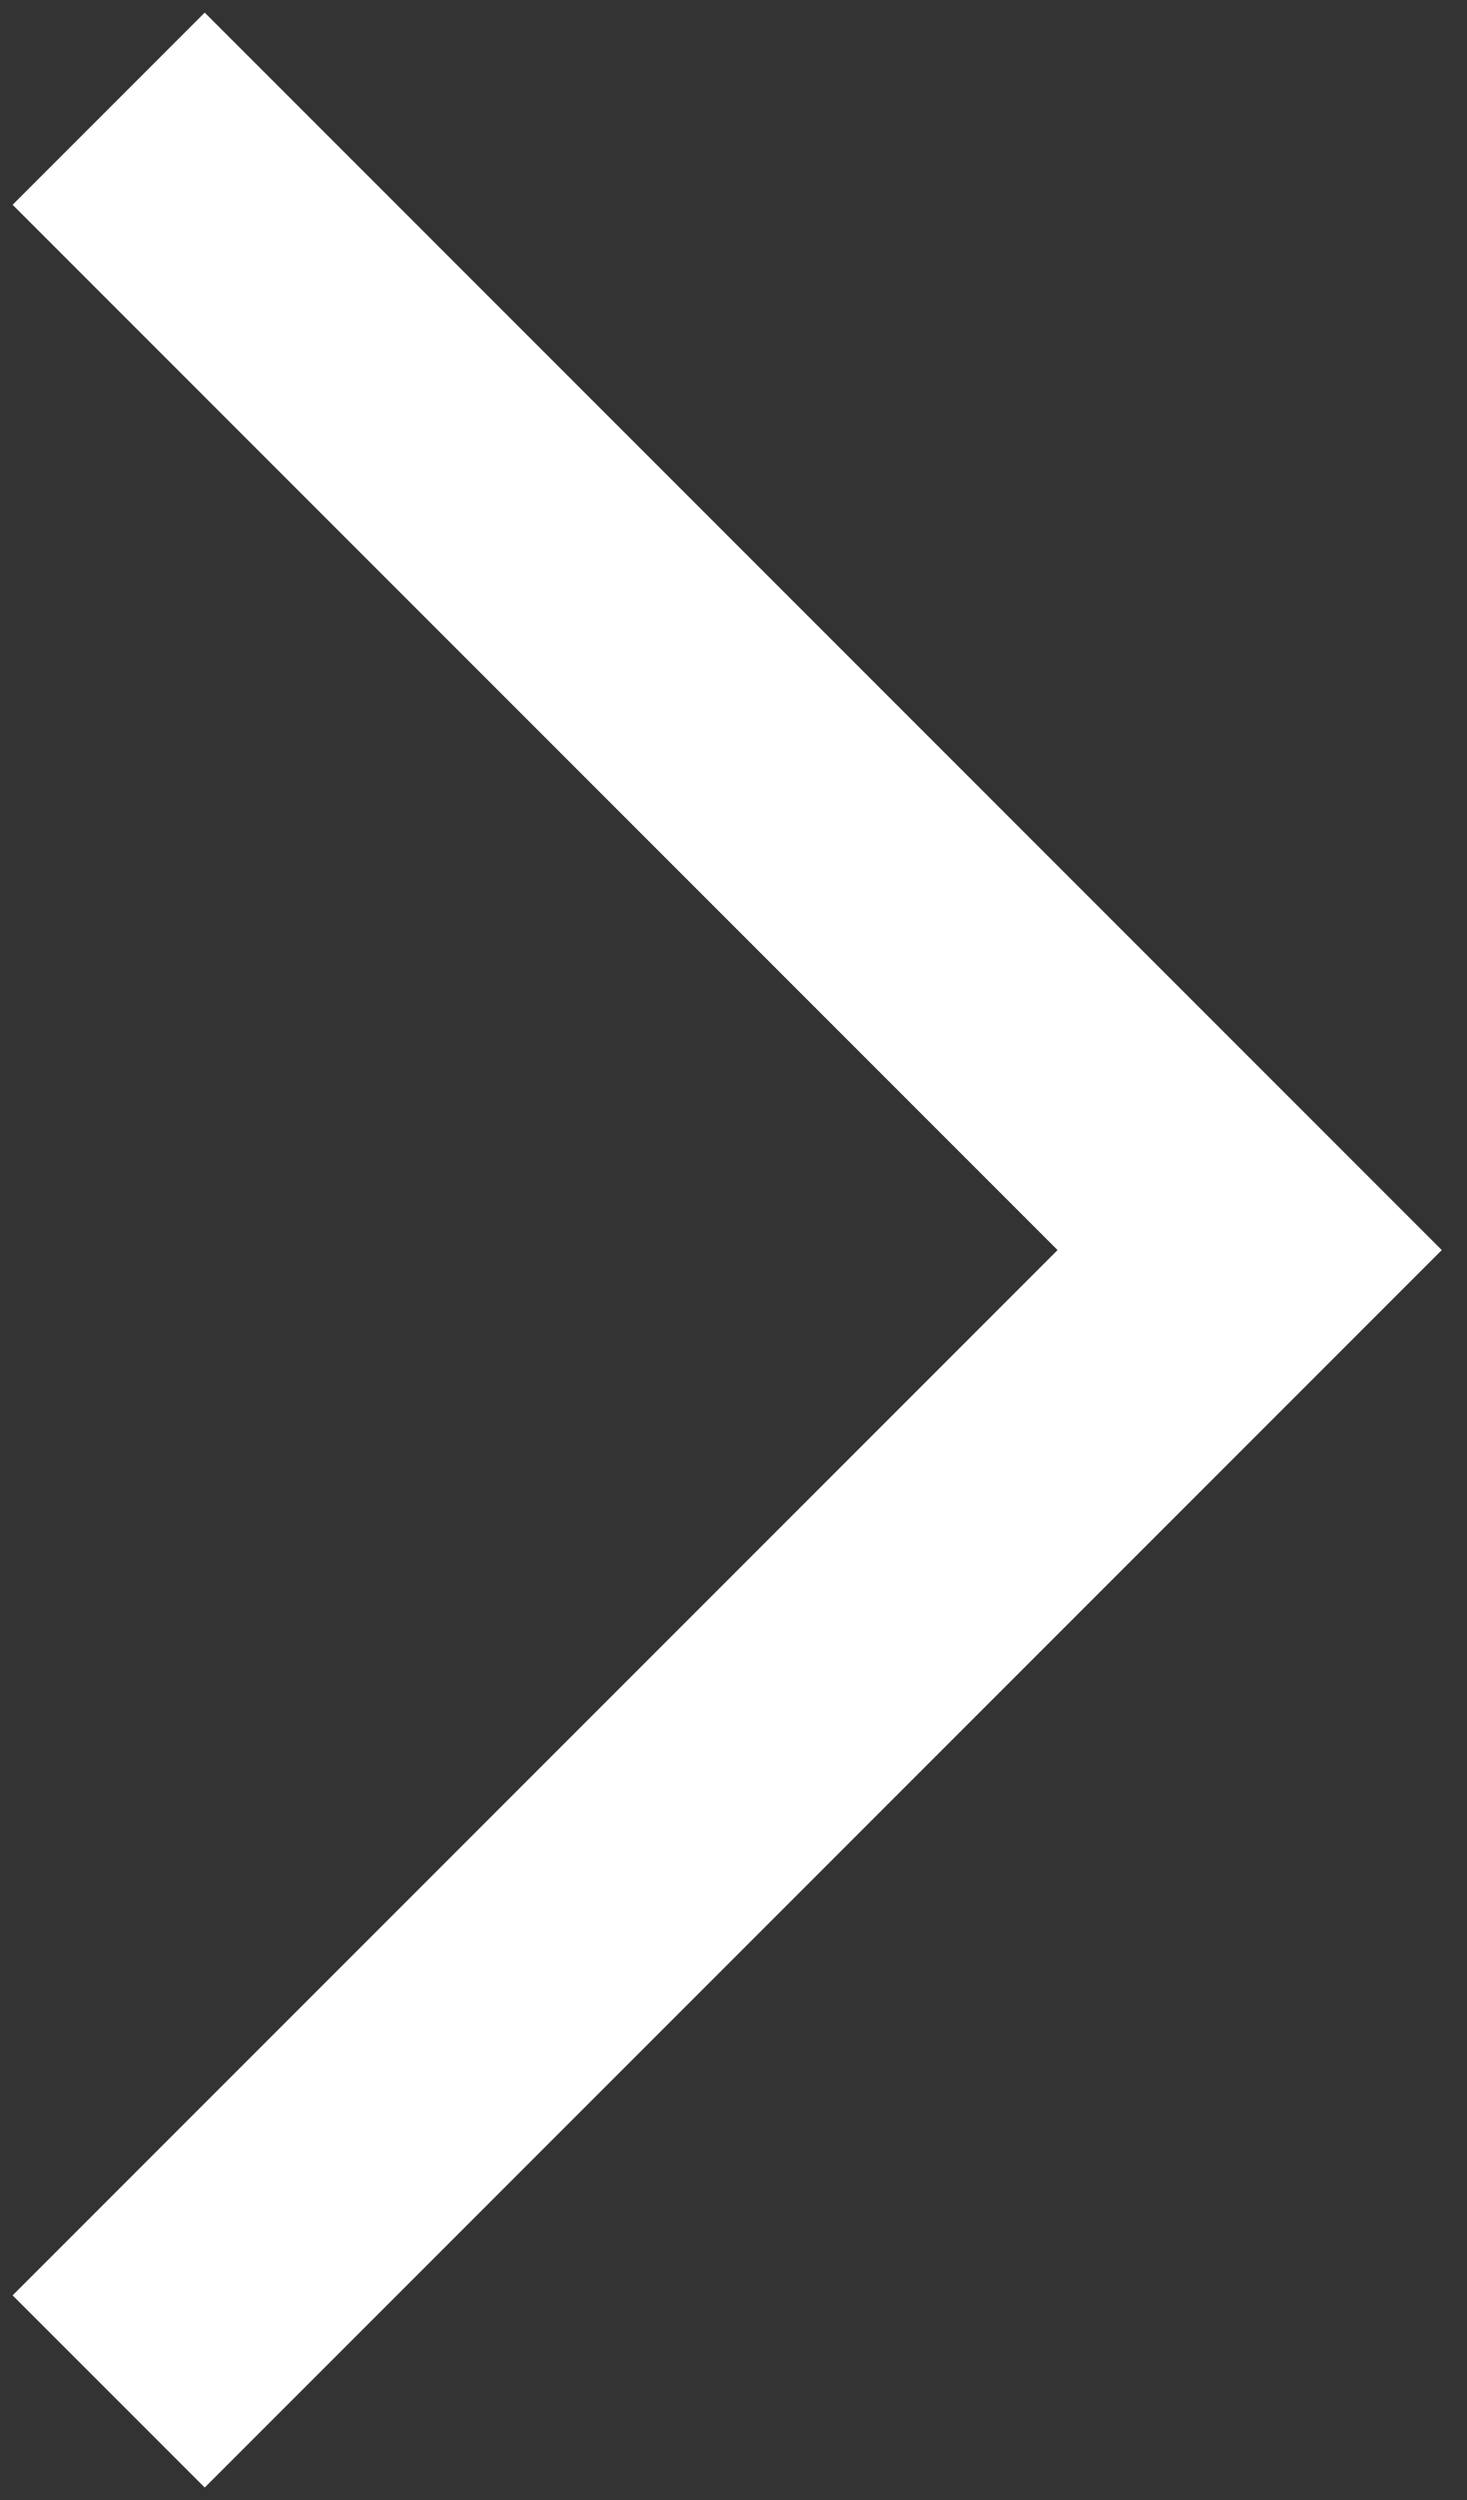
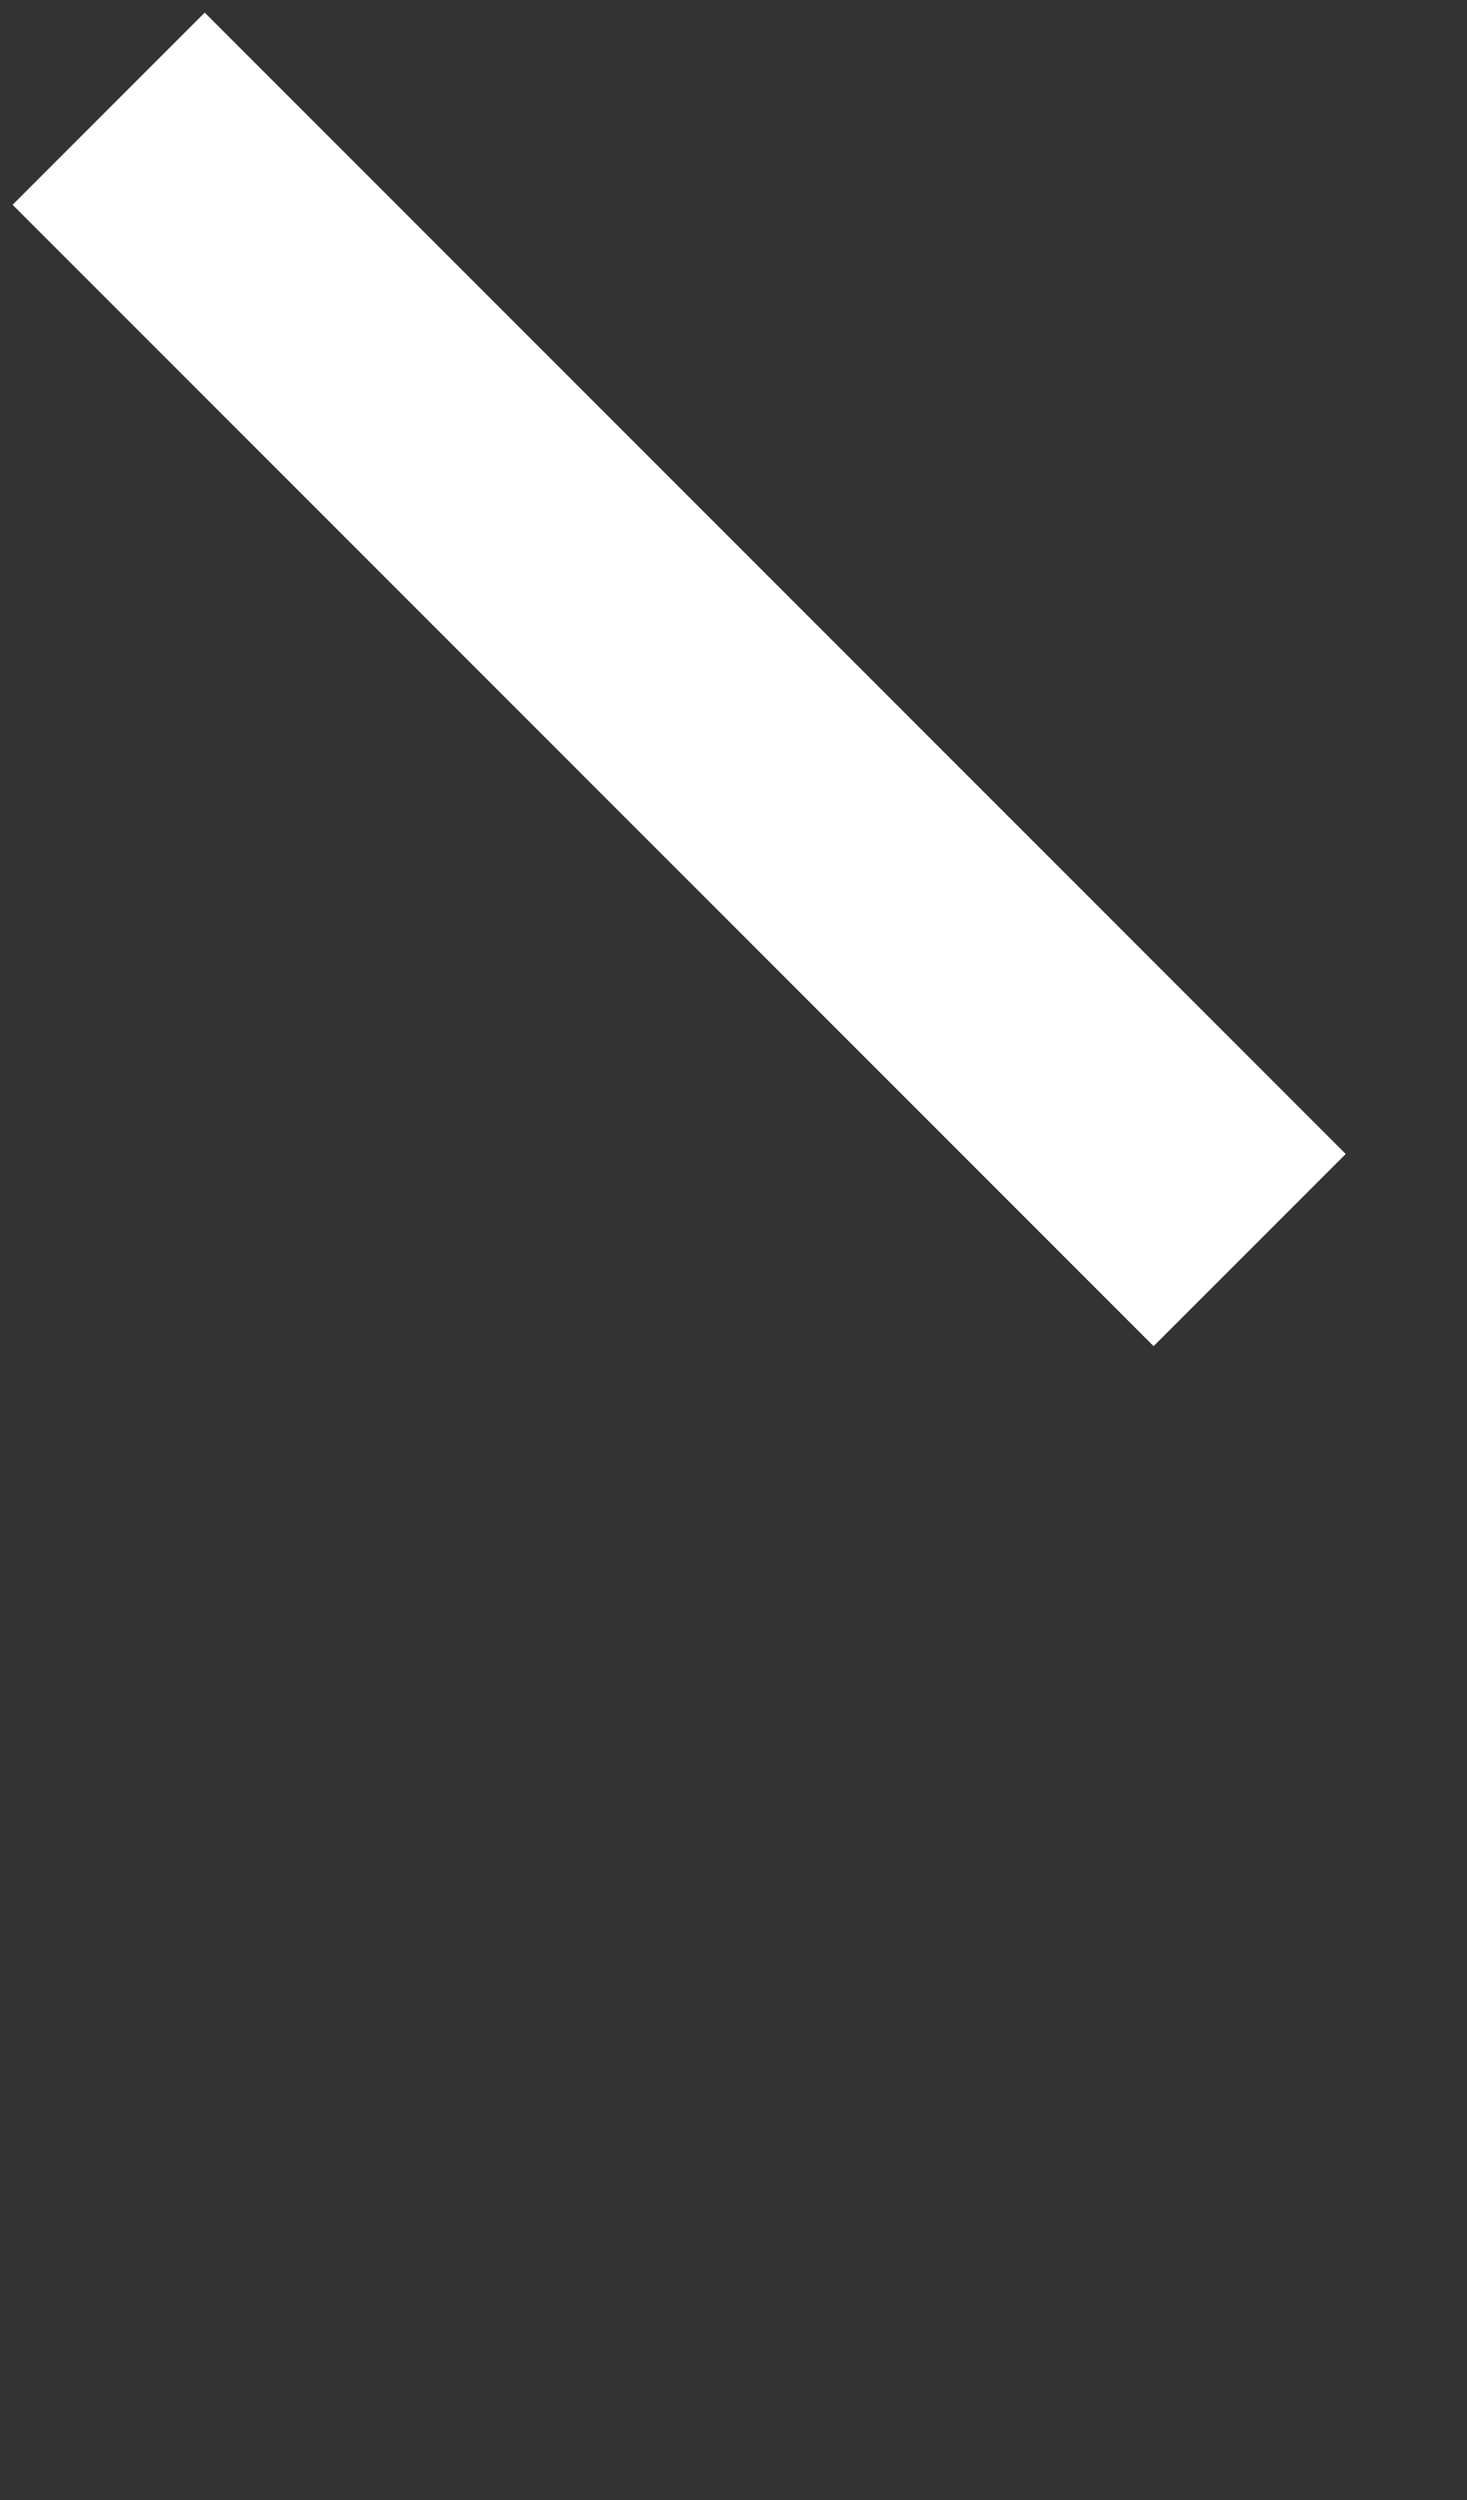
<svg xmlns="http://www.w3.org/2000/svg" width="27" height="46" viewBox="0 0 27 46" fill="none">
  <rect x="0" y="0" width="27" height="46" fill="#333333" stroke="none" />
-   <path d="M2 2L23 23L2 44" stroke="white" stroke-width="5" />
+   <path d="M2 2L23 23" stroke="white" stroke-width="5" />
</svg>